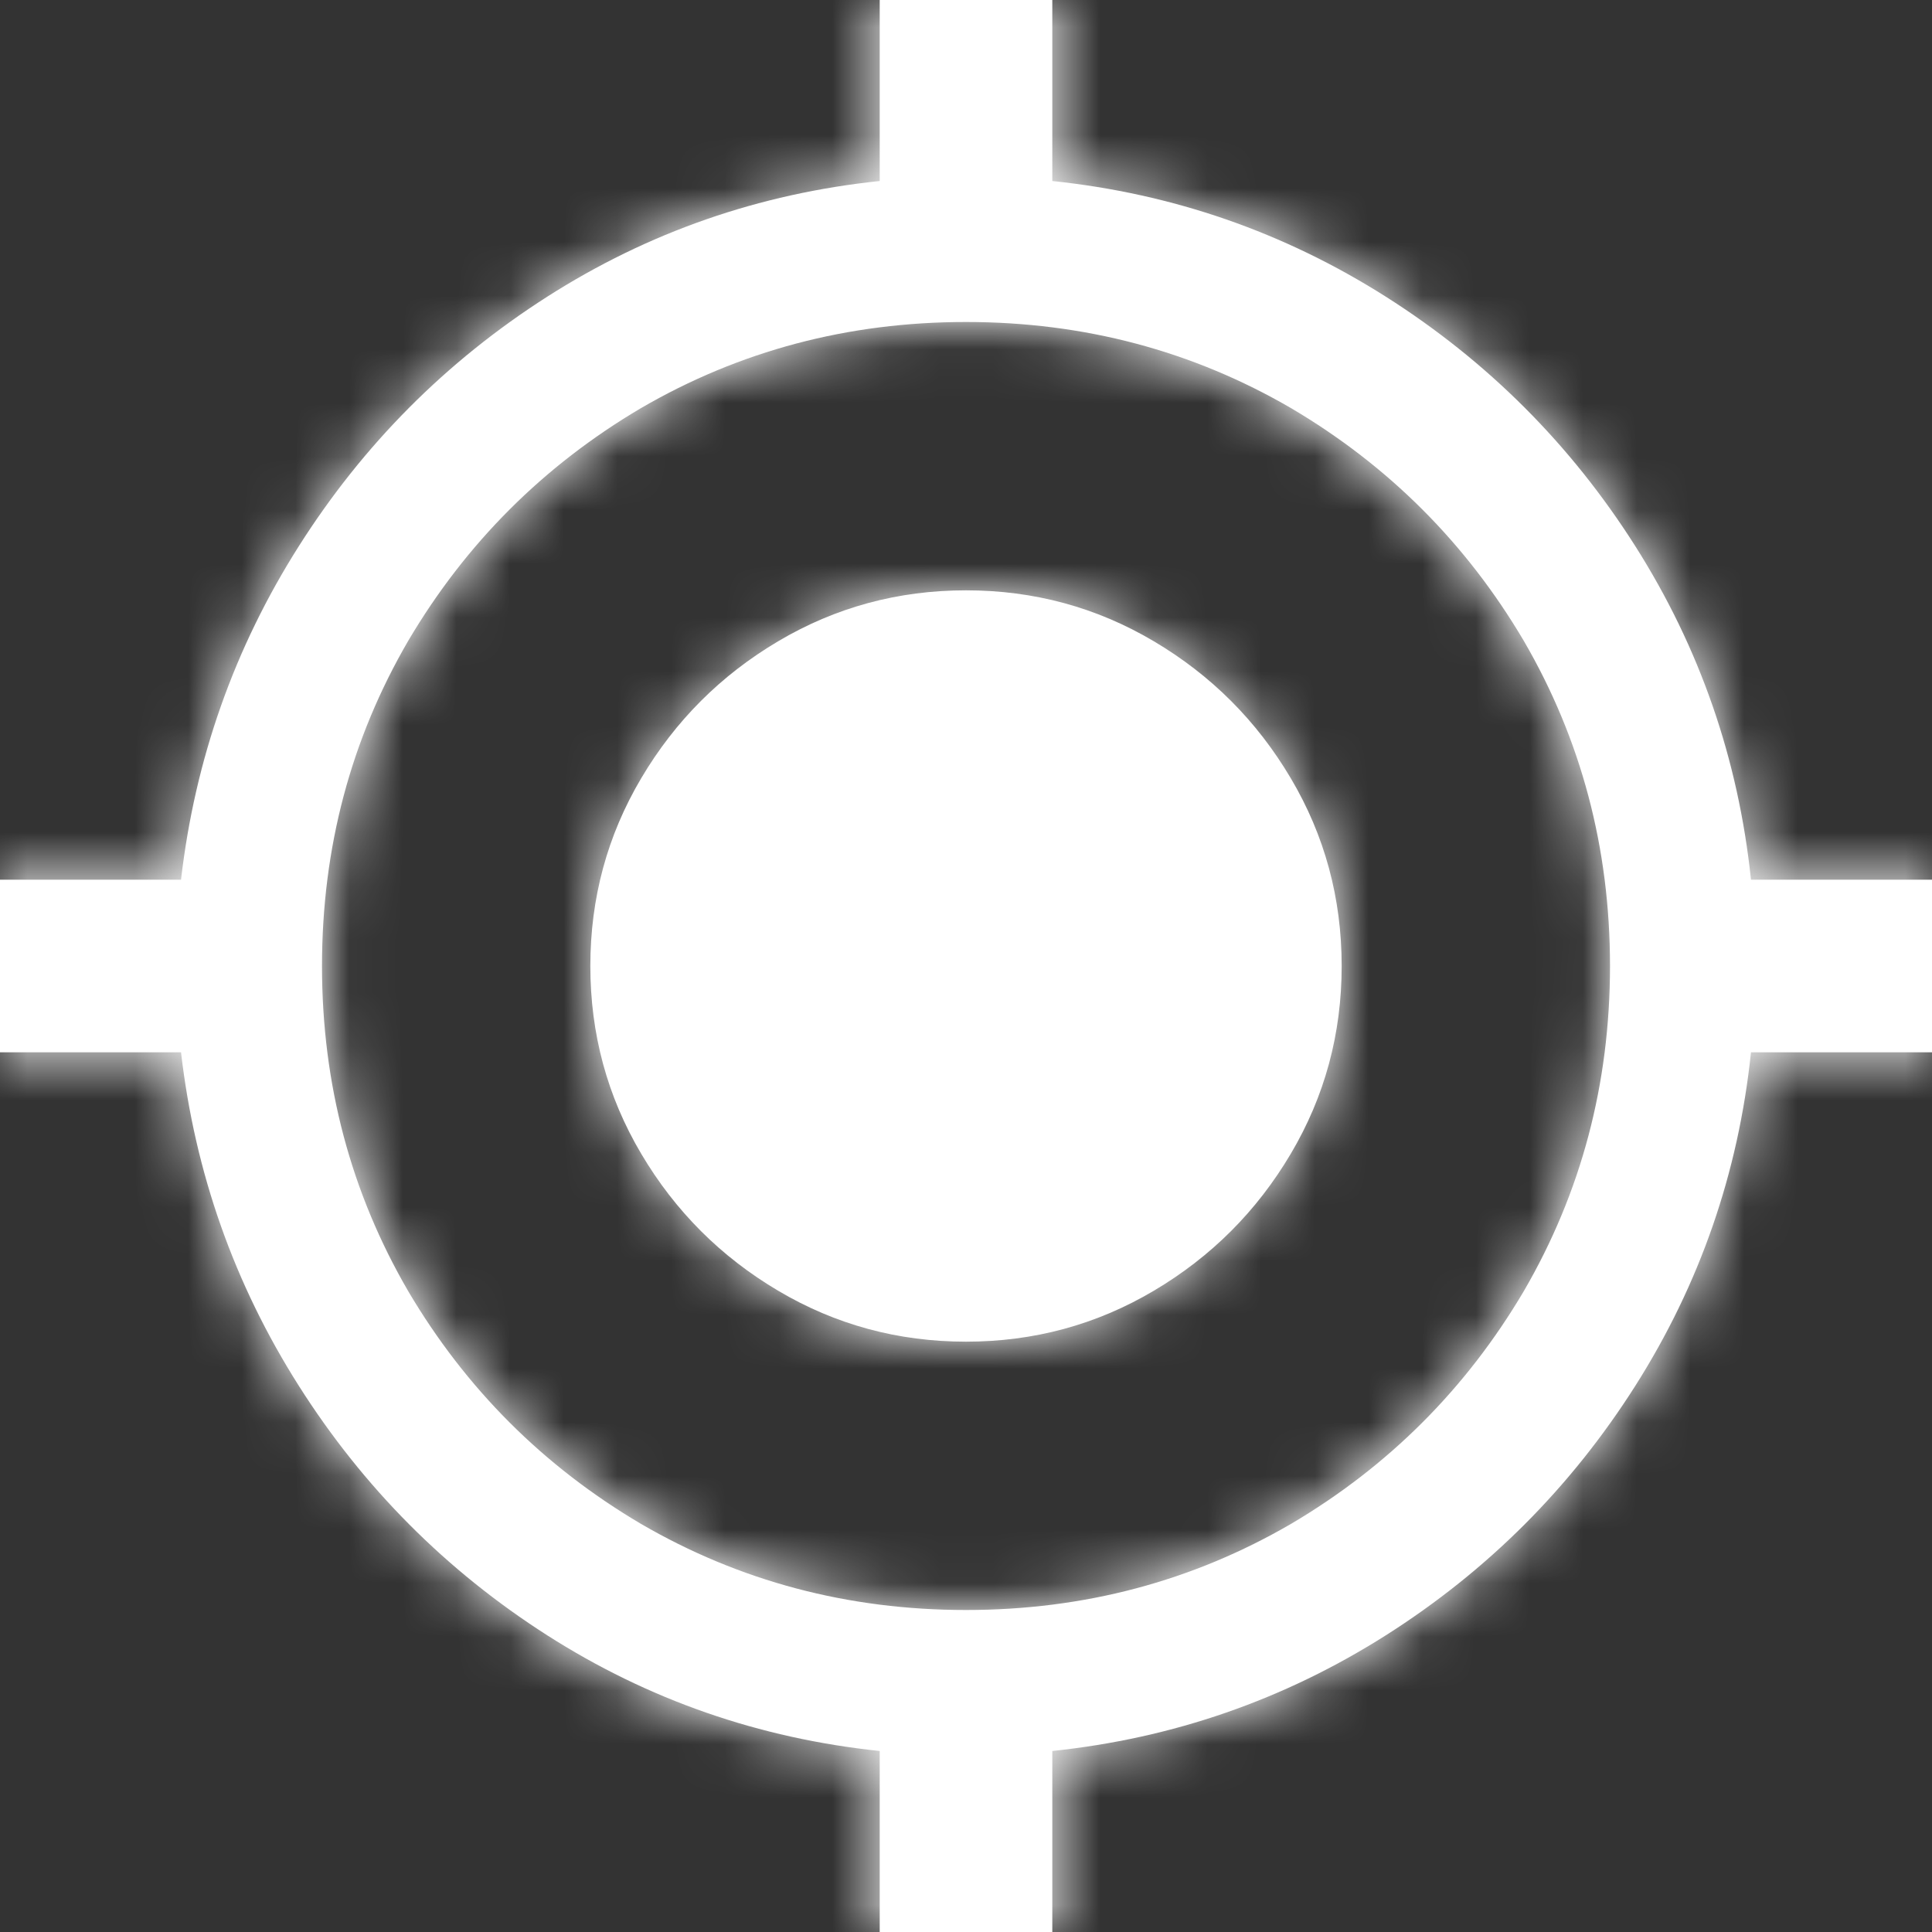
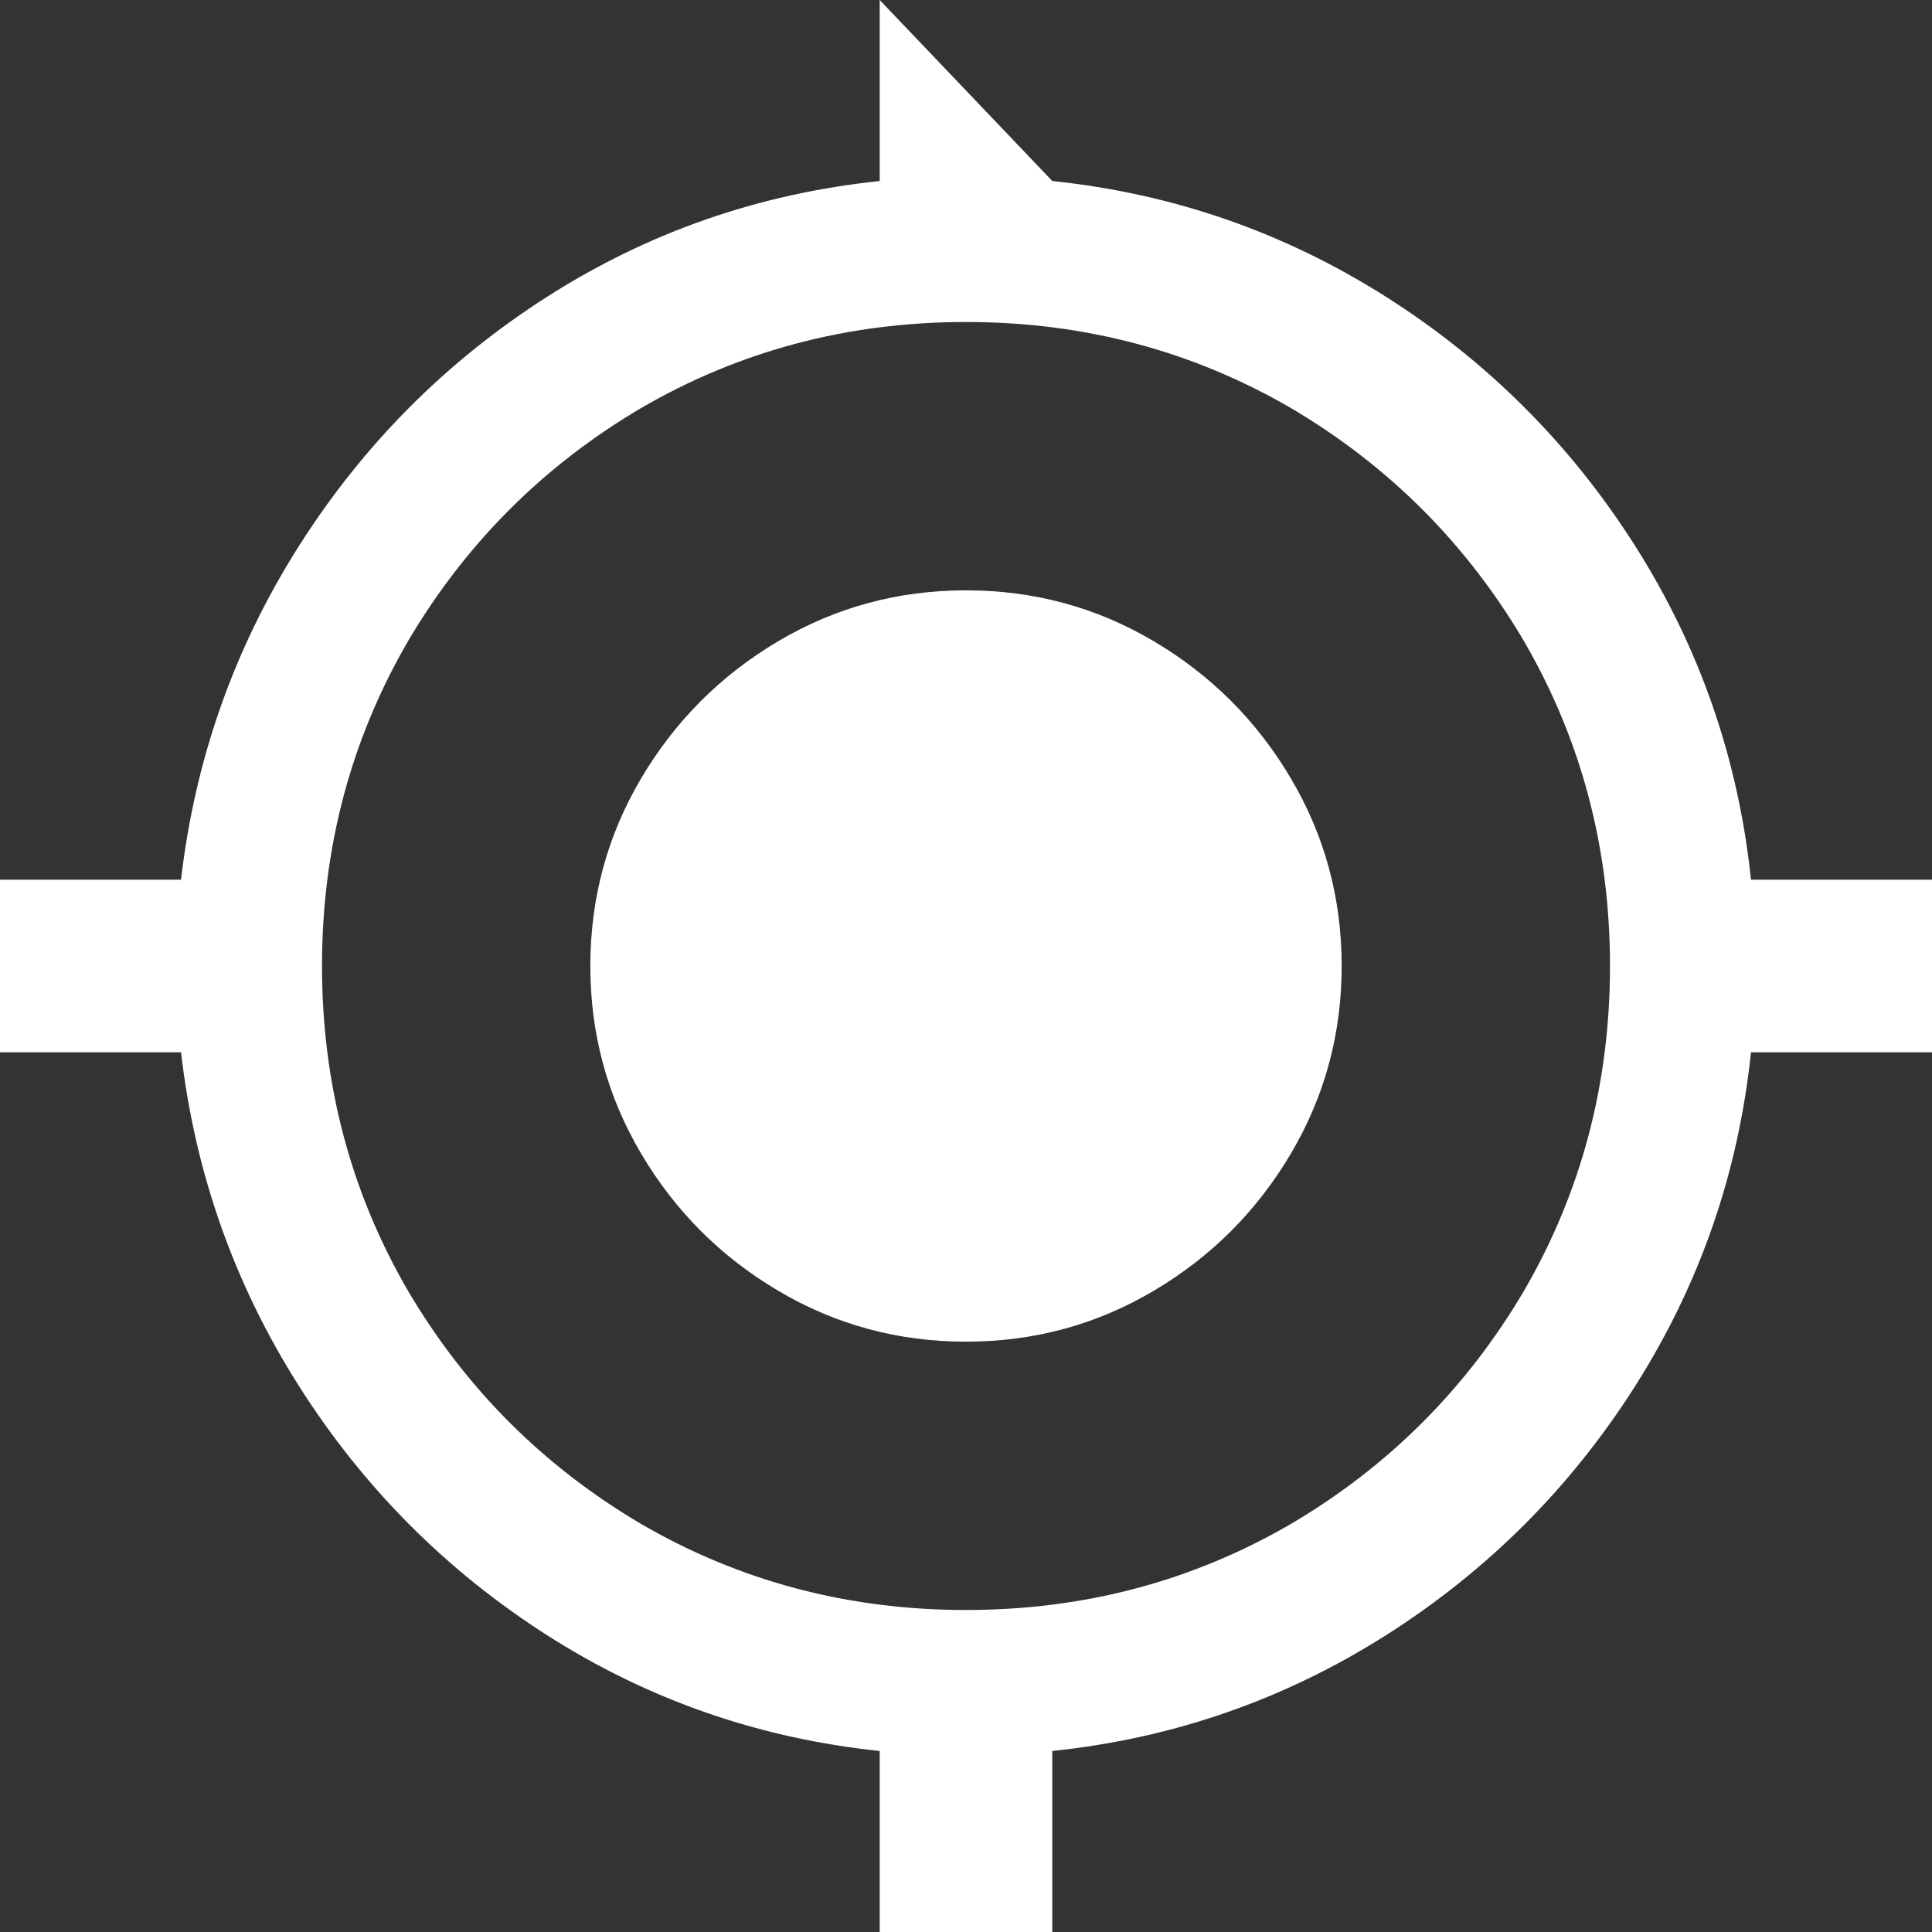
<svg xmlns="http://www.w3.org/2000/svg" xmlns:xlink="http://www.w3.org/1999/xlink" width="24px" height="24px" viewBox="0 0 36 36" version="1.1">
  <rect x="0" y="0" width="36" height="36" fill="#333333" stroke="none" />
  <title>geolocate</title>
  <desc>Created with Sketch.</desc>
  <defs>
-     <path d="M24,36 C26.199,36 28.22,35.464 30.062,34.392 C31.876,33.32 33.32,31.876 34.392,30.062 C35.464,28.22 36,26.199 36,24 C36,21.801 35.464,19.78 34.392,17.938 C33.32,16.124 31.876,14.68 30.062,13.608 C28.22,12.536 26.199,12 24,12 C21.801,12 19.78,12.536 17.938,13.608 C16.124,14.68 14.68,16.124 13.608,17.938 C12.536,19.78 12,21.801 12,24 C12,26.199 12.536,28.22 13.608,30.062 C14.68,31.876 16.124,33.32 17.938,34.392 C19.78,35.464 21.801,36 24,36 Z M38.627,22.392 L42,22.392 L42,25.608 L38.627,25.608 C38.392,27.856 37.673,29.928 36.471,31.824 C35.268,33.719 33.719,35.268 31.824,36.471 C29.928,37.673 27.856,38.392 25.608,38.627 L25.608,42 L22.392,42 L22.392,38.627 C20.144,38.392 18.078,37.673 16.196,36.471 C14.314,35.268 12.771,33.719 11.569,31.824 C10.366,29.928 9.634,27.856 9.373,25.608 L6,25.608 L6,22.392 L9.373,22.392 C9.634,20.144 10.366,18.072 11.569,16.176 C12.771,14.281 14.314,12.732 16.196,11.529 C18.078,10.327 20.144,9.608 22.392,9.373 L22.392,6 L25.608,6 L25.608,9.373 C27.856,9.608 29.928,10.327 31.824,11.529 C33.719,12.732 35.268,14.281 36.471,16.176 C37.673,18.072 38.392,20.144 38.627,22.392 Z M24,17 C25.265,17 26.432,17.316 27.5,17.949 C28.568,18.581 29.419,19.432 30.051,20.5 C30.684,21.568 31,22.735 31,24 C31,25.265 30.684,26.432 30.051,27.5 C29.419,28.568 28.568,29.419 27.5,30.051 C26.432,30.684 25.265,31 24,31 C22.735,31 21.568,30.684 20.5,30.051 C19.432,29.419 18.581,28.568 17.949,27.5 C17.316,26.432 17,25.265 17,24 C17,22.735 17.316,21.568 17.949,20.5 C18.581,19.432 19.432,18.581 20.5,17.949 C21.568,17.316 22.735,17 24,17 Z" id="path-1" />
+     <path d="M24,36 C26.199,36 28.22,35.464 30.062,34.392 C31.876,33.32 33.32,31.876 34.392,30.062 C35.464,28.22 36,26.199 36,24 C36,21.801 35.464,19.78 34.392,17.938 C33.32,16.124 31.876,14.68 30.062,13.608 C28.22,12.536 26.199,12 24,12 C21.801,12 19.78,12.536 17.938,13.608 C16.124,14.68 14.68,16.124 13.608,17.938 C12.536,19.78 12,21.801 12,24 C12,26.199 12.536,28.22 13.608,30.062 C14.68,31.876 16.124,33.32 17.938,34.392 C19.78,35.464 21.801,36 24,36 Z M38.627,22.392 L42,22.392 L42,25.608 L38.627,25.608 C38.392,27.856 37.673,29.928 36.471,31.824 C35.268,33.719 33.719,35.268 31.824,36.471 C29.928,37.673 27.856,38.392 25.608,38.627 L25.608,42 L22.392,42 L22.392,38.627 C20.144,38.392 18.078,37.673 16.196,36.471 C14.314,35.268 12.771,33.719 11.569,31.824 C10.366,29.928 9.634,27.856 9.373,25.608 L6,25.608 L6,22.392 L9.373,22.392 C9.634,20.144 10.366,18.072 11.569,16.176 C12.771,14.281 14.314,12.732 16.196,11.529 C18.078,10.327 20.144,9.608 22.392,9.373 L22.392,6 L25.608,9.373 C27.856,9.608 29.928,10.327 31.824,11.529 C33.719,12.732 35.268,14.281 36.471,16.176 C37.673,18.072 38.392,20.144 38.627,22.392 Z M24,17 C25.265,17 26.432,17.316 27.5,17.949 C28.568,18.581 29.419,19.432 30.051,20.5 C30.684,21.568 31,22.735 31,24 C31,25.265 30.684,26.432 30.051,27.5 C29.419,28.568 28.568,29.419 27.5,30.051 C26.432,30.684 25.265,31 24,31 C22.735,31 21.568,30.684 20.5,30.051 C19.432,29.419 18.581,28.568 17.949,27.5 C17.316,26.432 17,25.265 17,24 C17,22.735 17.316,21.568 17.949,20.5 C18.581,19.432 19.432,18.581 20.5,17.949 C21.568,17.316 22.735,17 24,17 Z" id="path-1" />
  </defs>
  <g id="Homepage" stroke="none" stroke-width="1" fill="none" fill-rule="evenodd">
    <g id="Homeowner---Address-Logged" transform="translate(-694, -907)">
      <g id="atom/icon/48/location" transform="translate(688, 901)">
        <mask id="mask-2" fill="white">
          <use xlink:href="#path-1" />
        </mask>
        <use id="Mask" fill="#fff" fill-rule="evenodd" xlink:href="#path-1" />
        <g id="atom-/-colour/brand-01" mask="url(#mask-2)" fill="#ffffff" fill-rule="evenodd">
-           <rect id="colour" x="0" y="0" width="48" height="48" />
-         </g>
+           </g>
      </g>
    </g>
  </g>
</svg>